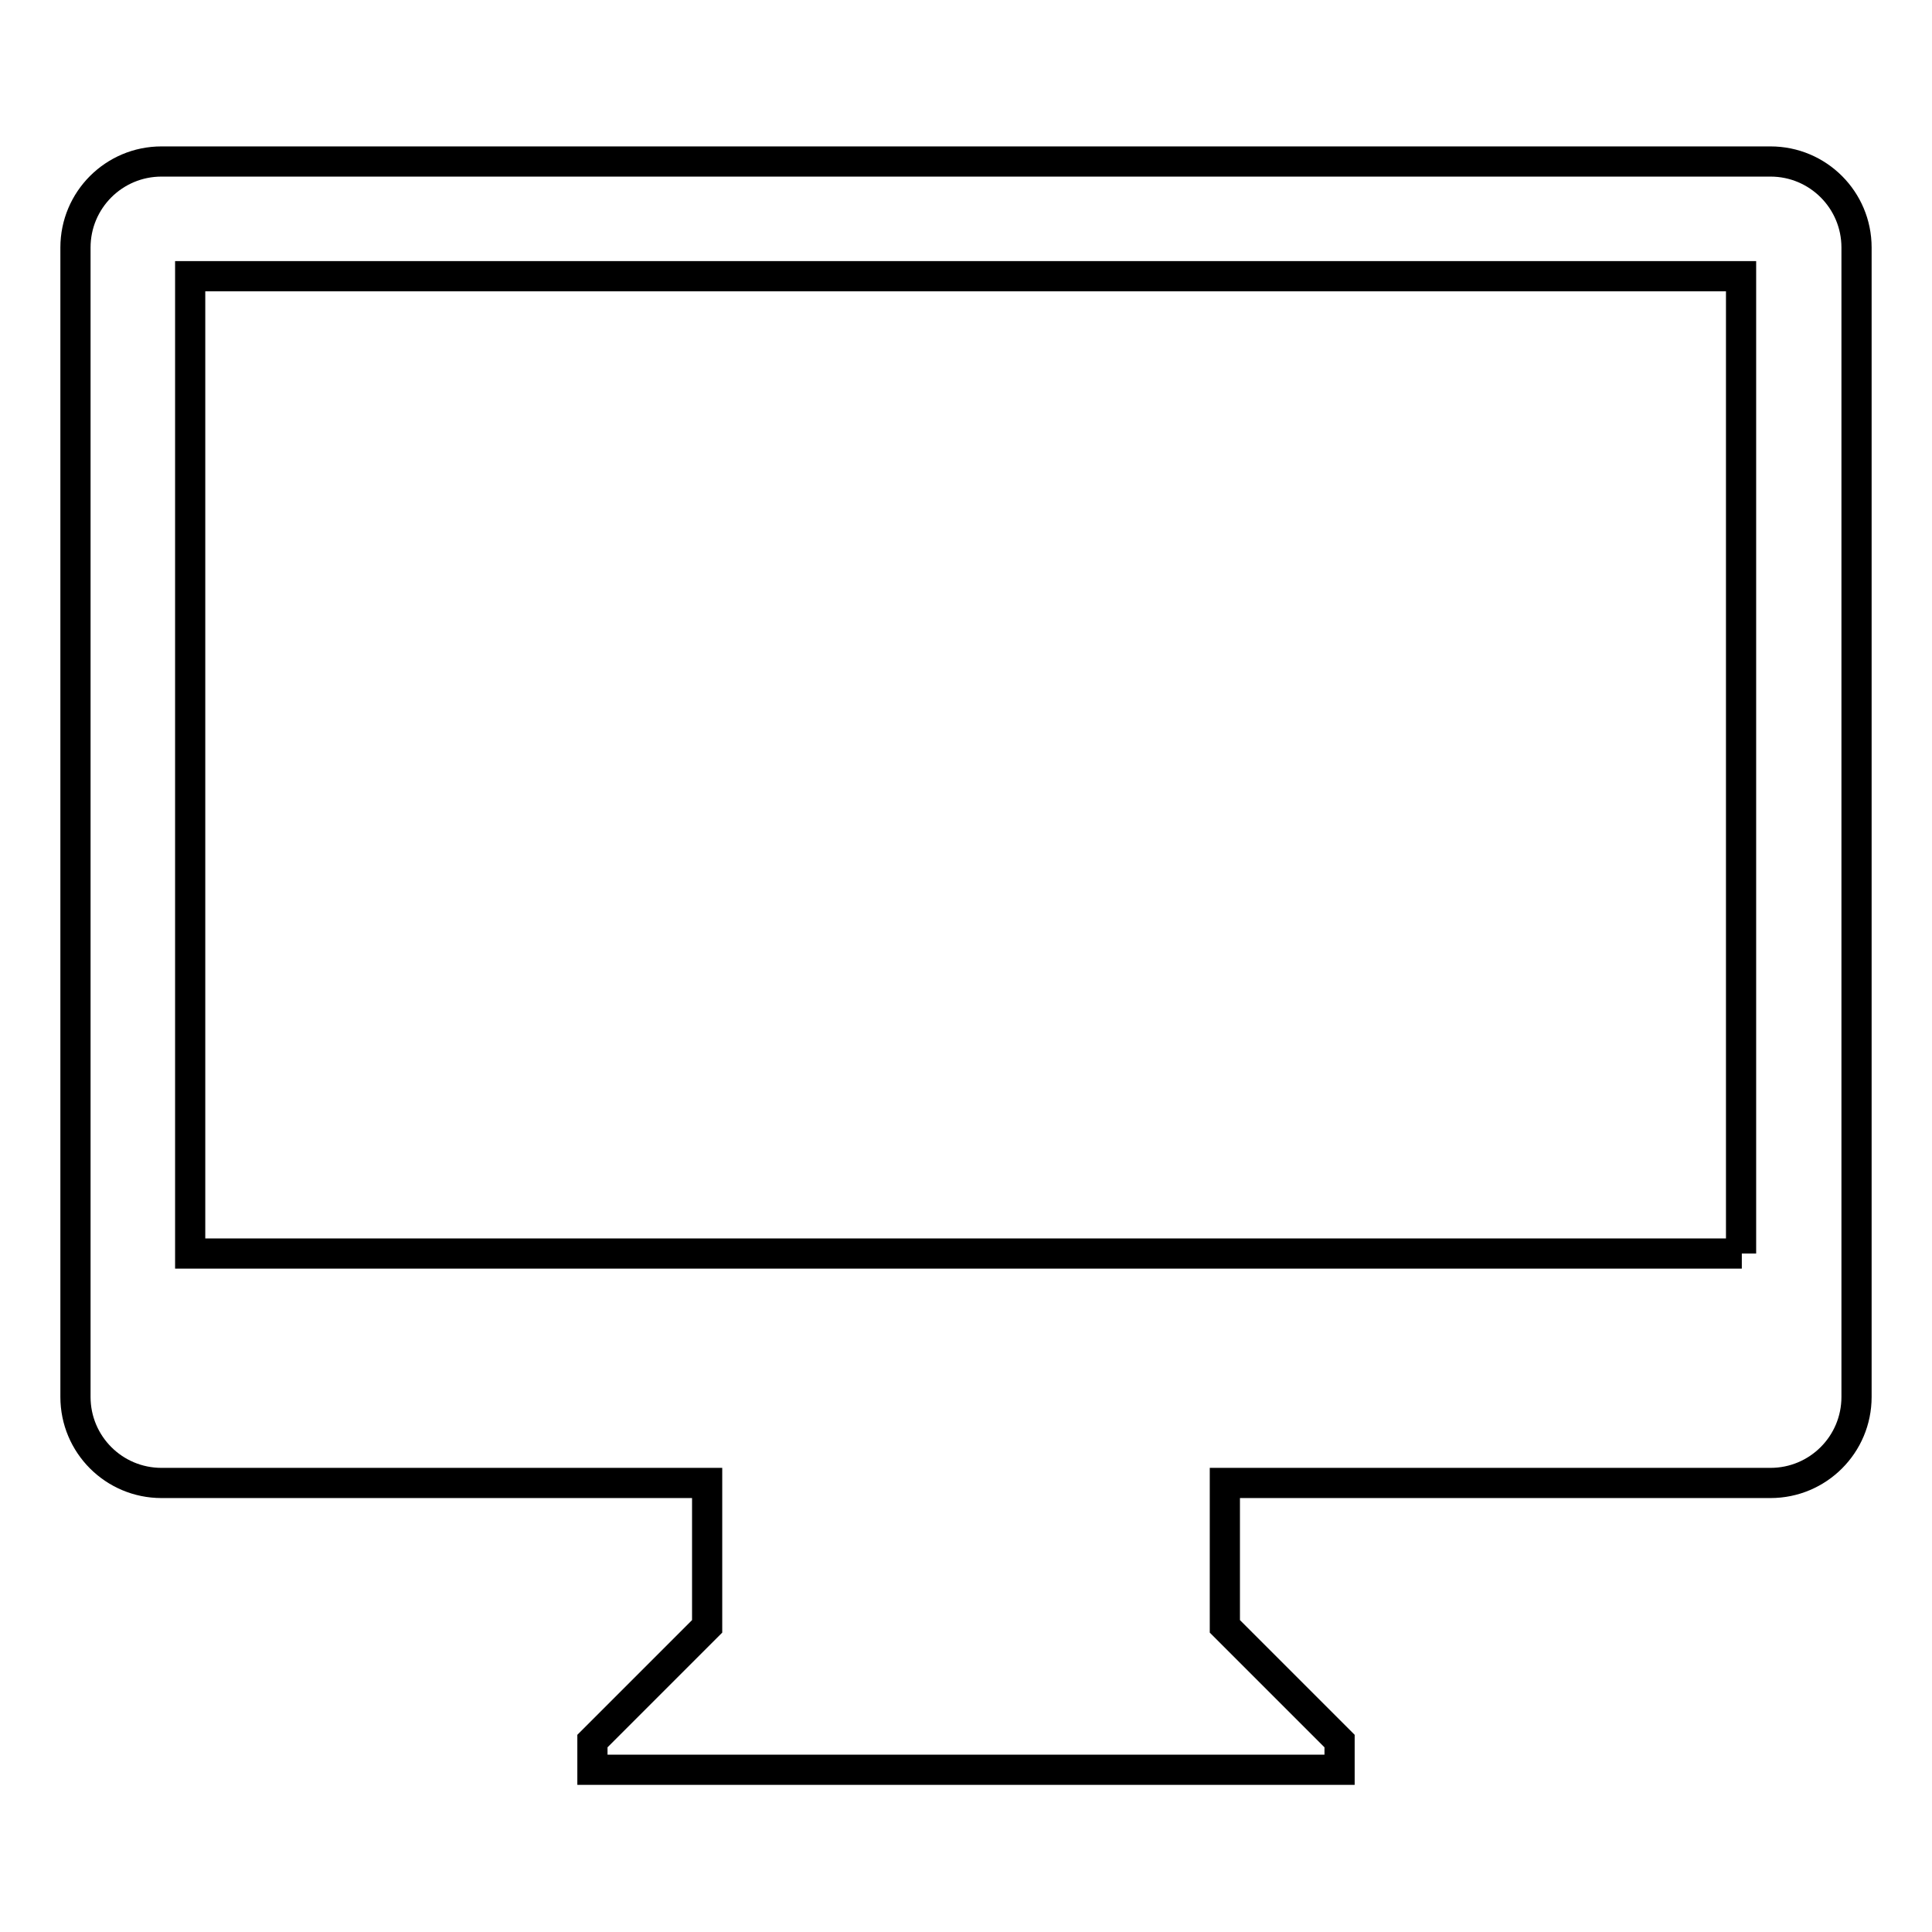
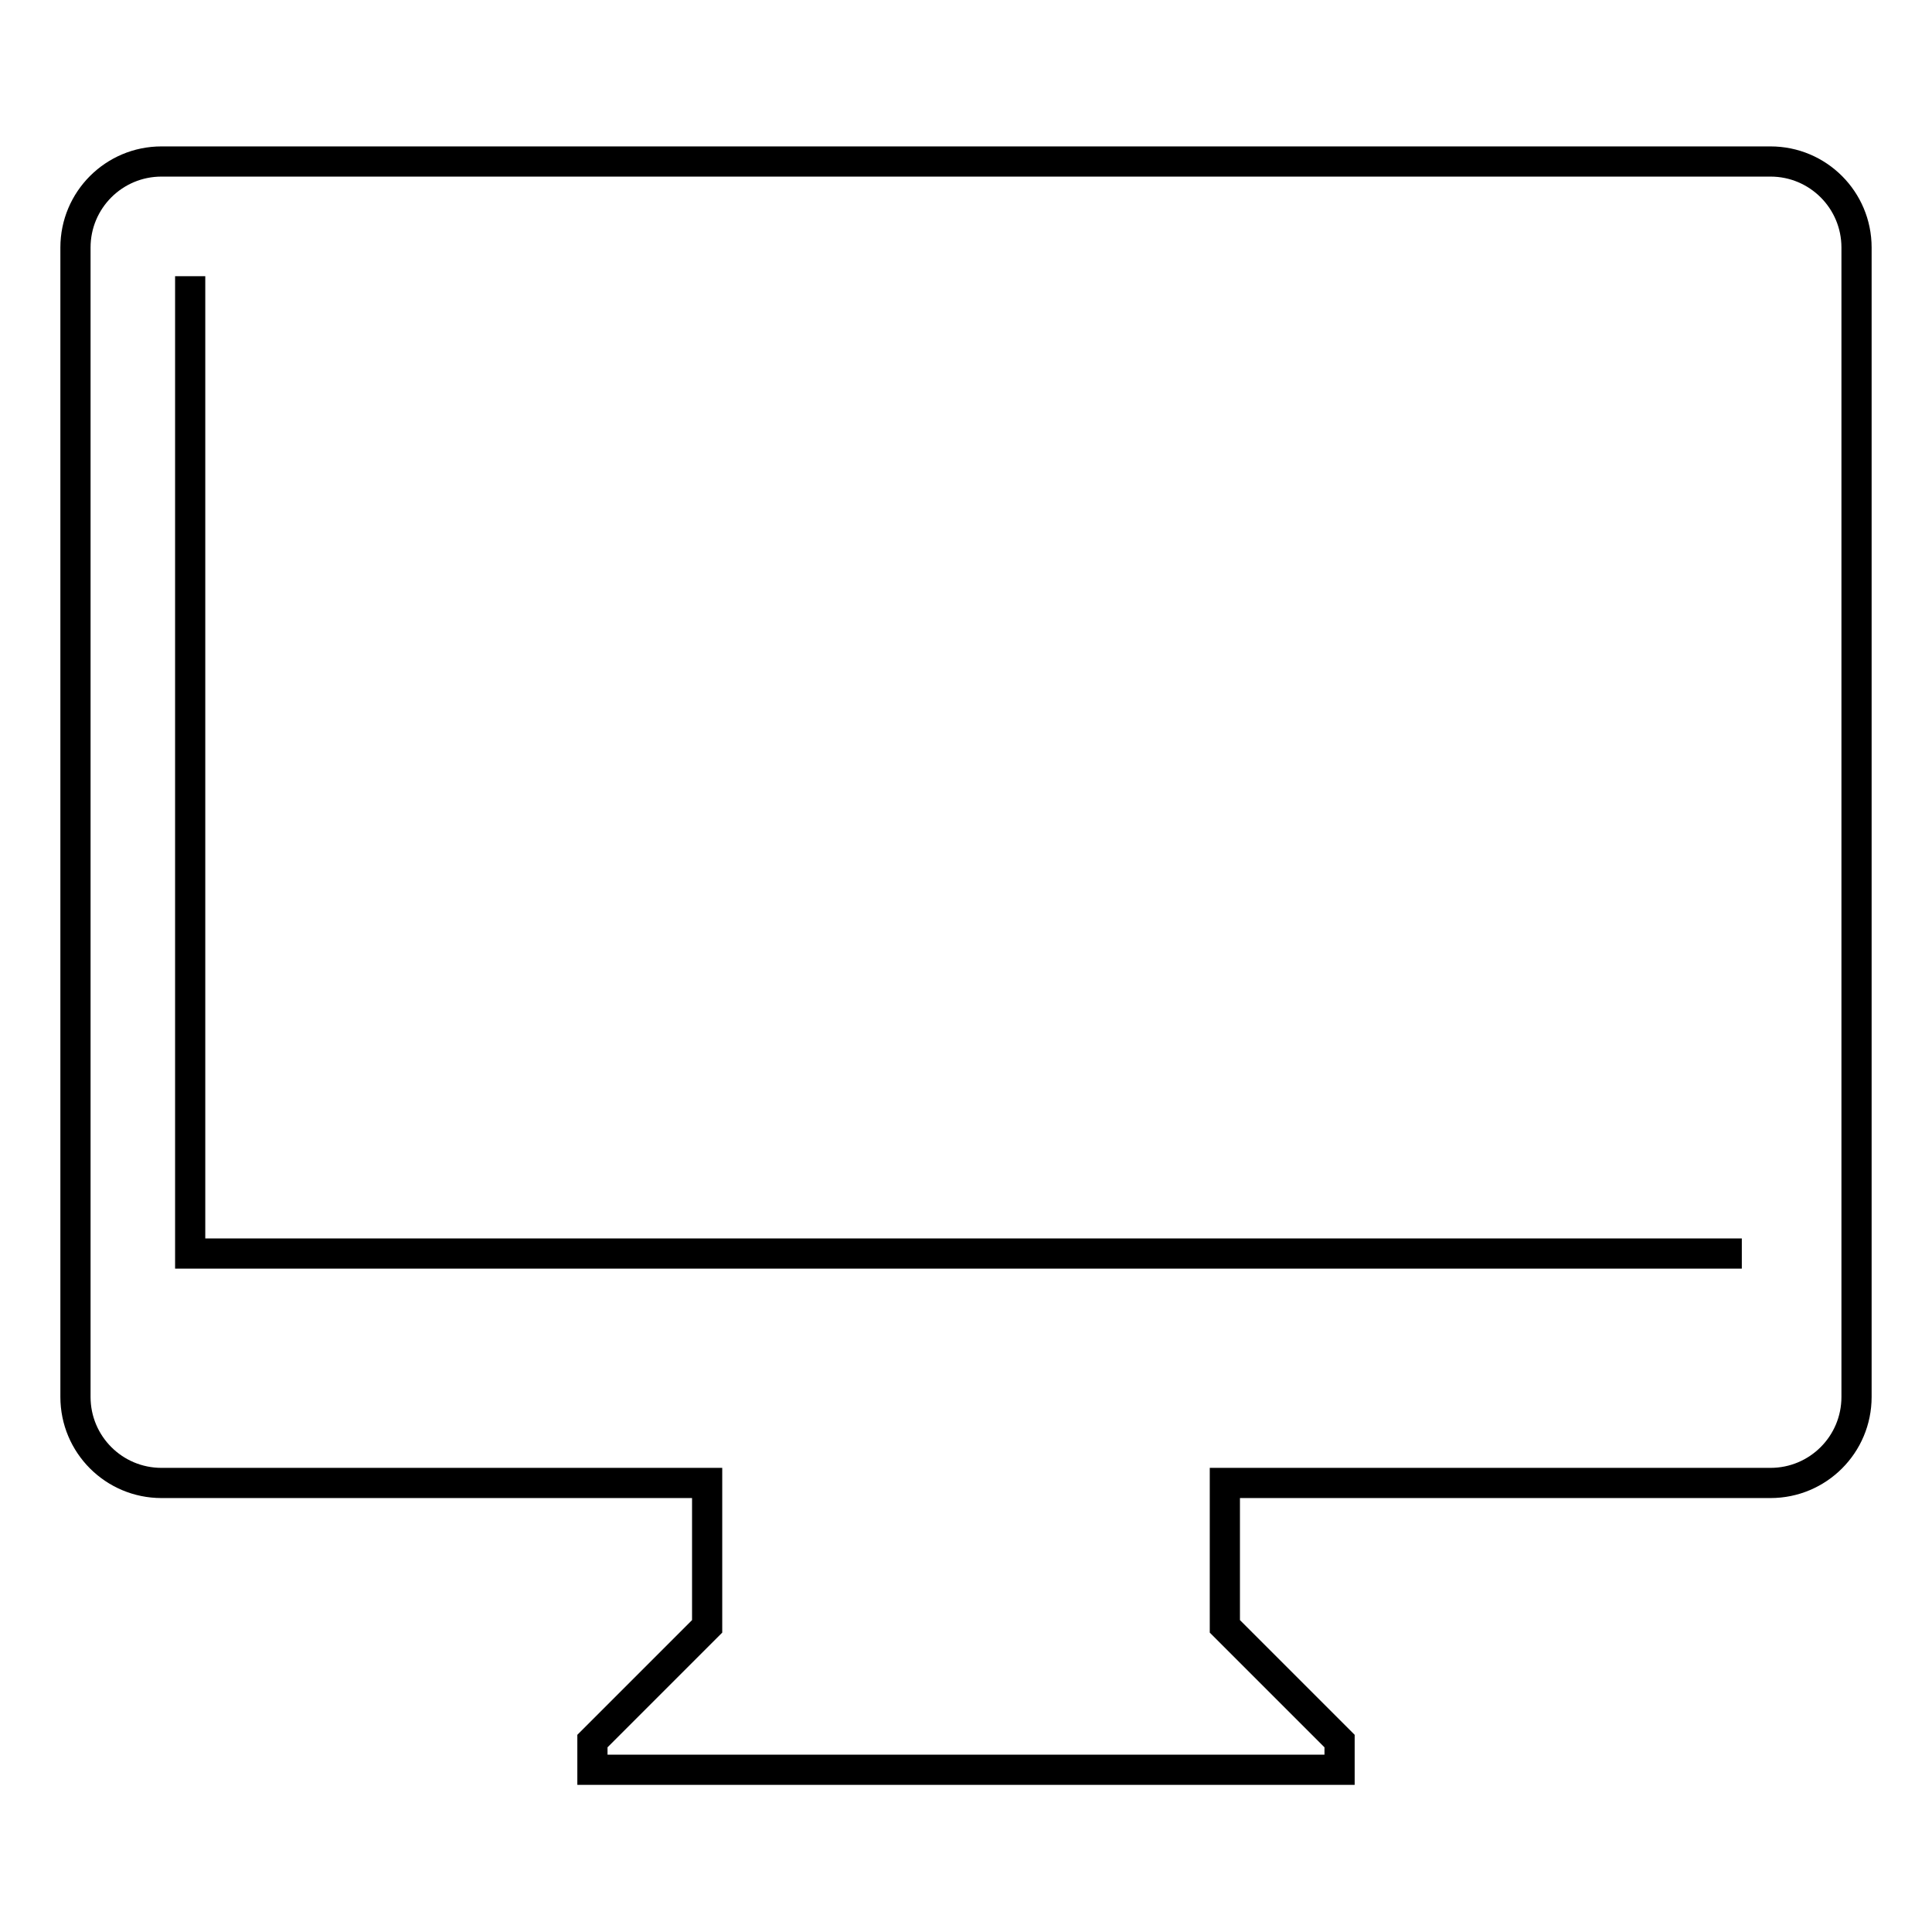
<svg xmlns="http://www.w3.org/2000/svg" version="1.1" x="0px" y="0px" viewBox="0 0 256 256" enable-background="new 0 0 256 256" xml:space="preserve">
  <g>
-     <path stroke-width="4" fill-opacity="0" stroke="#000000" d="M234.6,21.4H21.4c-6.3,0-11.4,5.1-11.4,11.4c0,0,0,0,0,0v152.3c0,6.3,5.1,11.4,11.4,11.4h72.3v19 l-15.2,15.2v3.8h99v-3.8l-15.2-15.2v-19h72.3c6.3,0,11.4-5.1,11.4-11.4V32.8C246,26.5,240.9,21.4,234.6,21.4L234.6,21.4z  M230.8,166.1H25.2V36.6h205.5V166.1z" />
+     <path stroke-width="4" fill-opacity="0" stroke="#000000" d="M234.6,21.4H21.4c-6.3,0-11.4,5.1-11.4,11.4c0,0,0,0,0,0v152.3c0,6.3,5.1,11.4,11.4,11.4h72.3v19 l-15.2,15.2v3.8h99v-3.8l-15.2-15.2v-19h72.3c6.3,0,11.4-5.1,11.4-11.4V32.8C246,26.5,240.9,21.4,234.6,21.4L234.6,21.4z  M230.8,166.1H25.2V36.6V166.1z" />
  </g>
</svg>